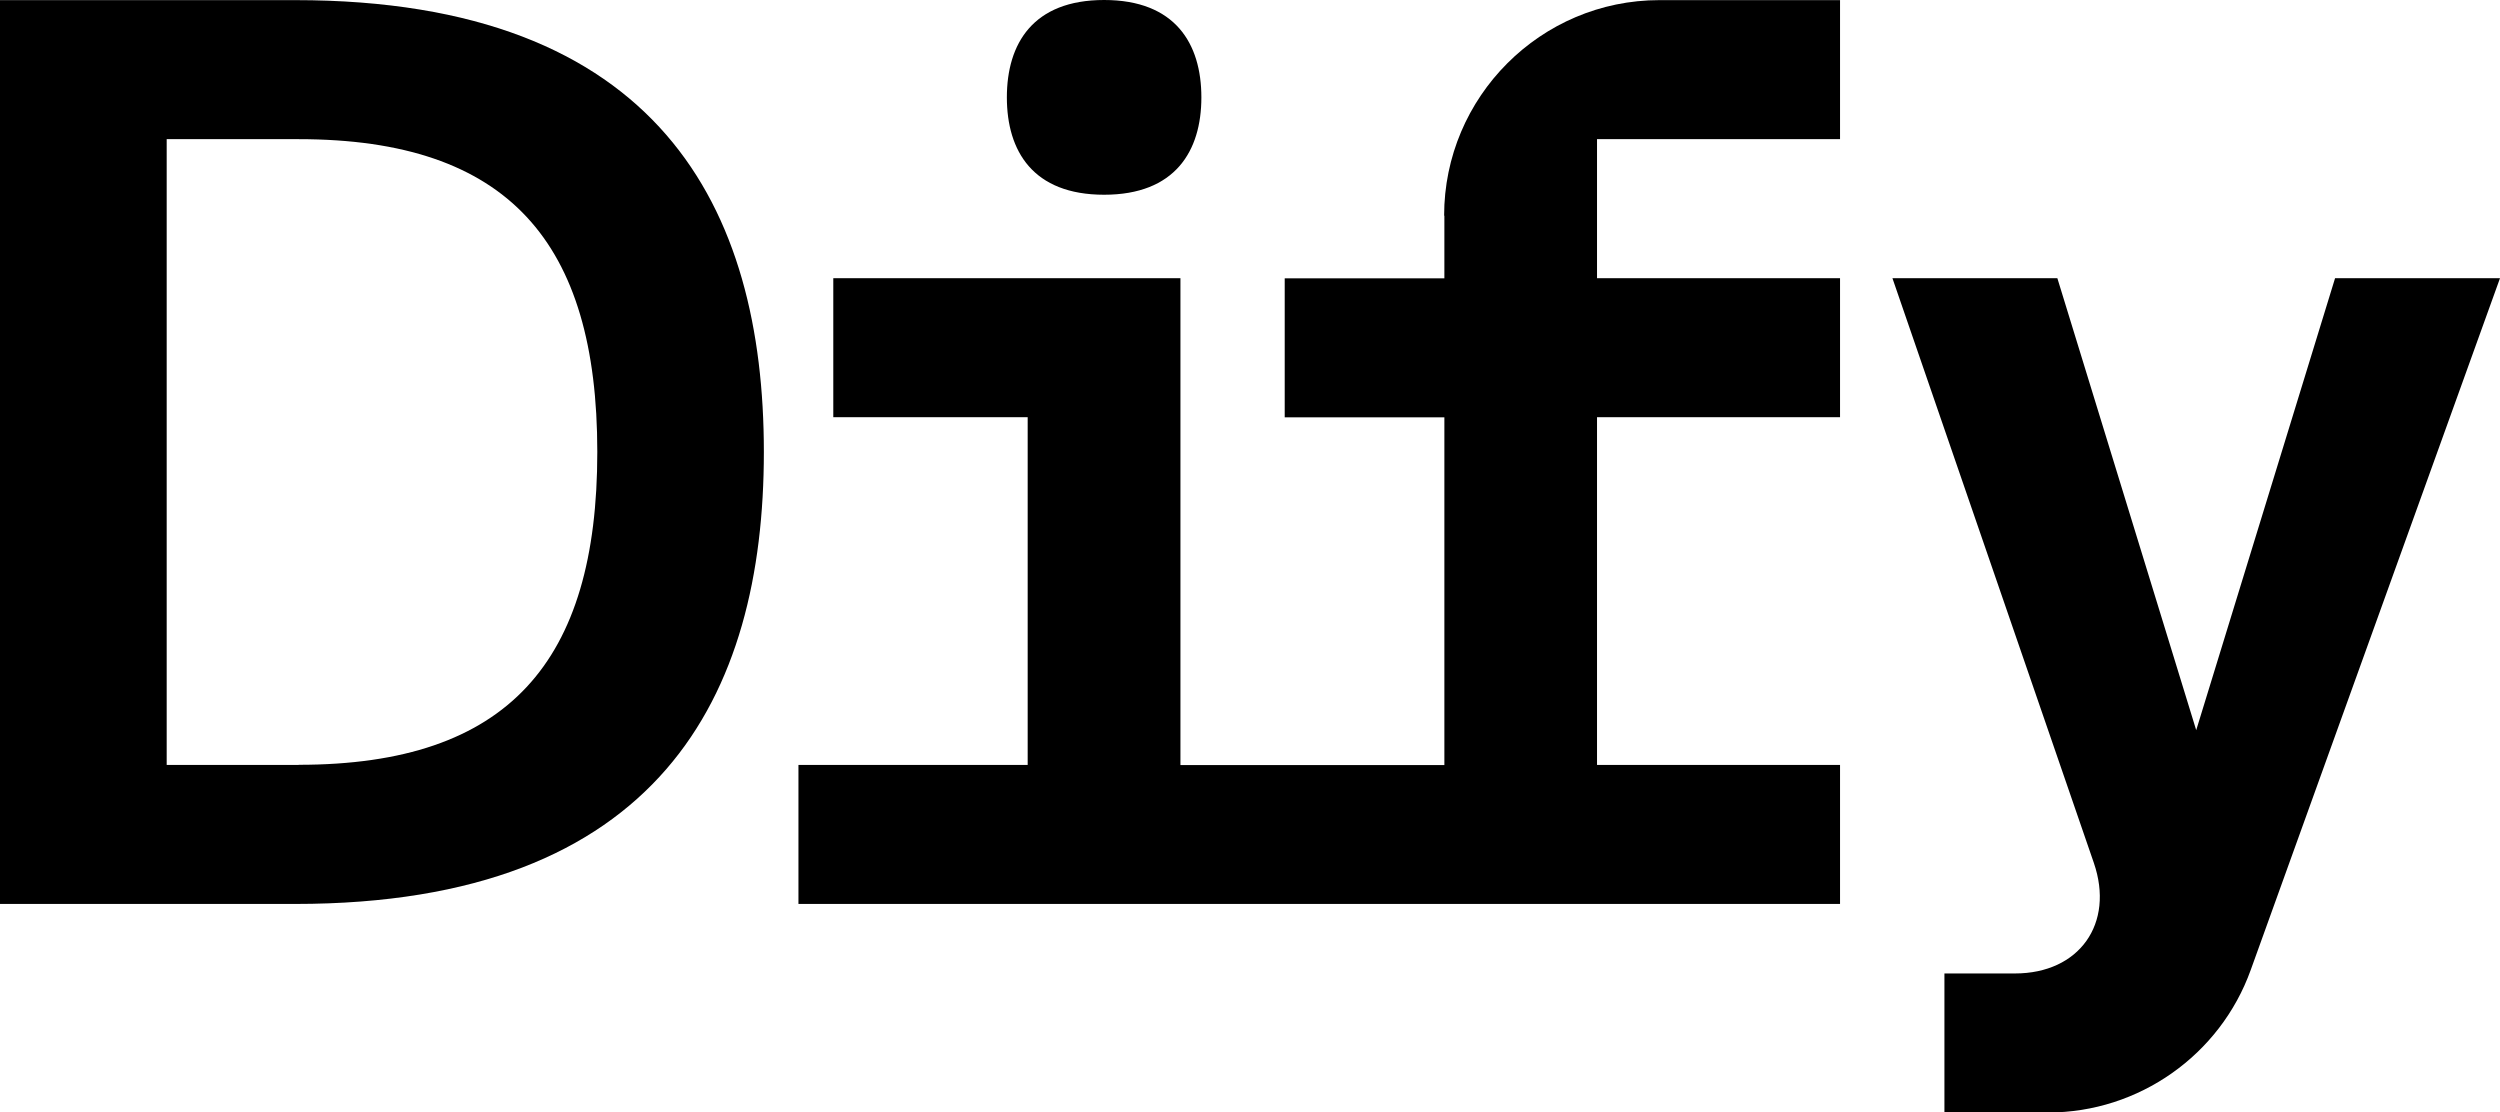
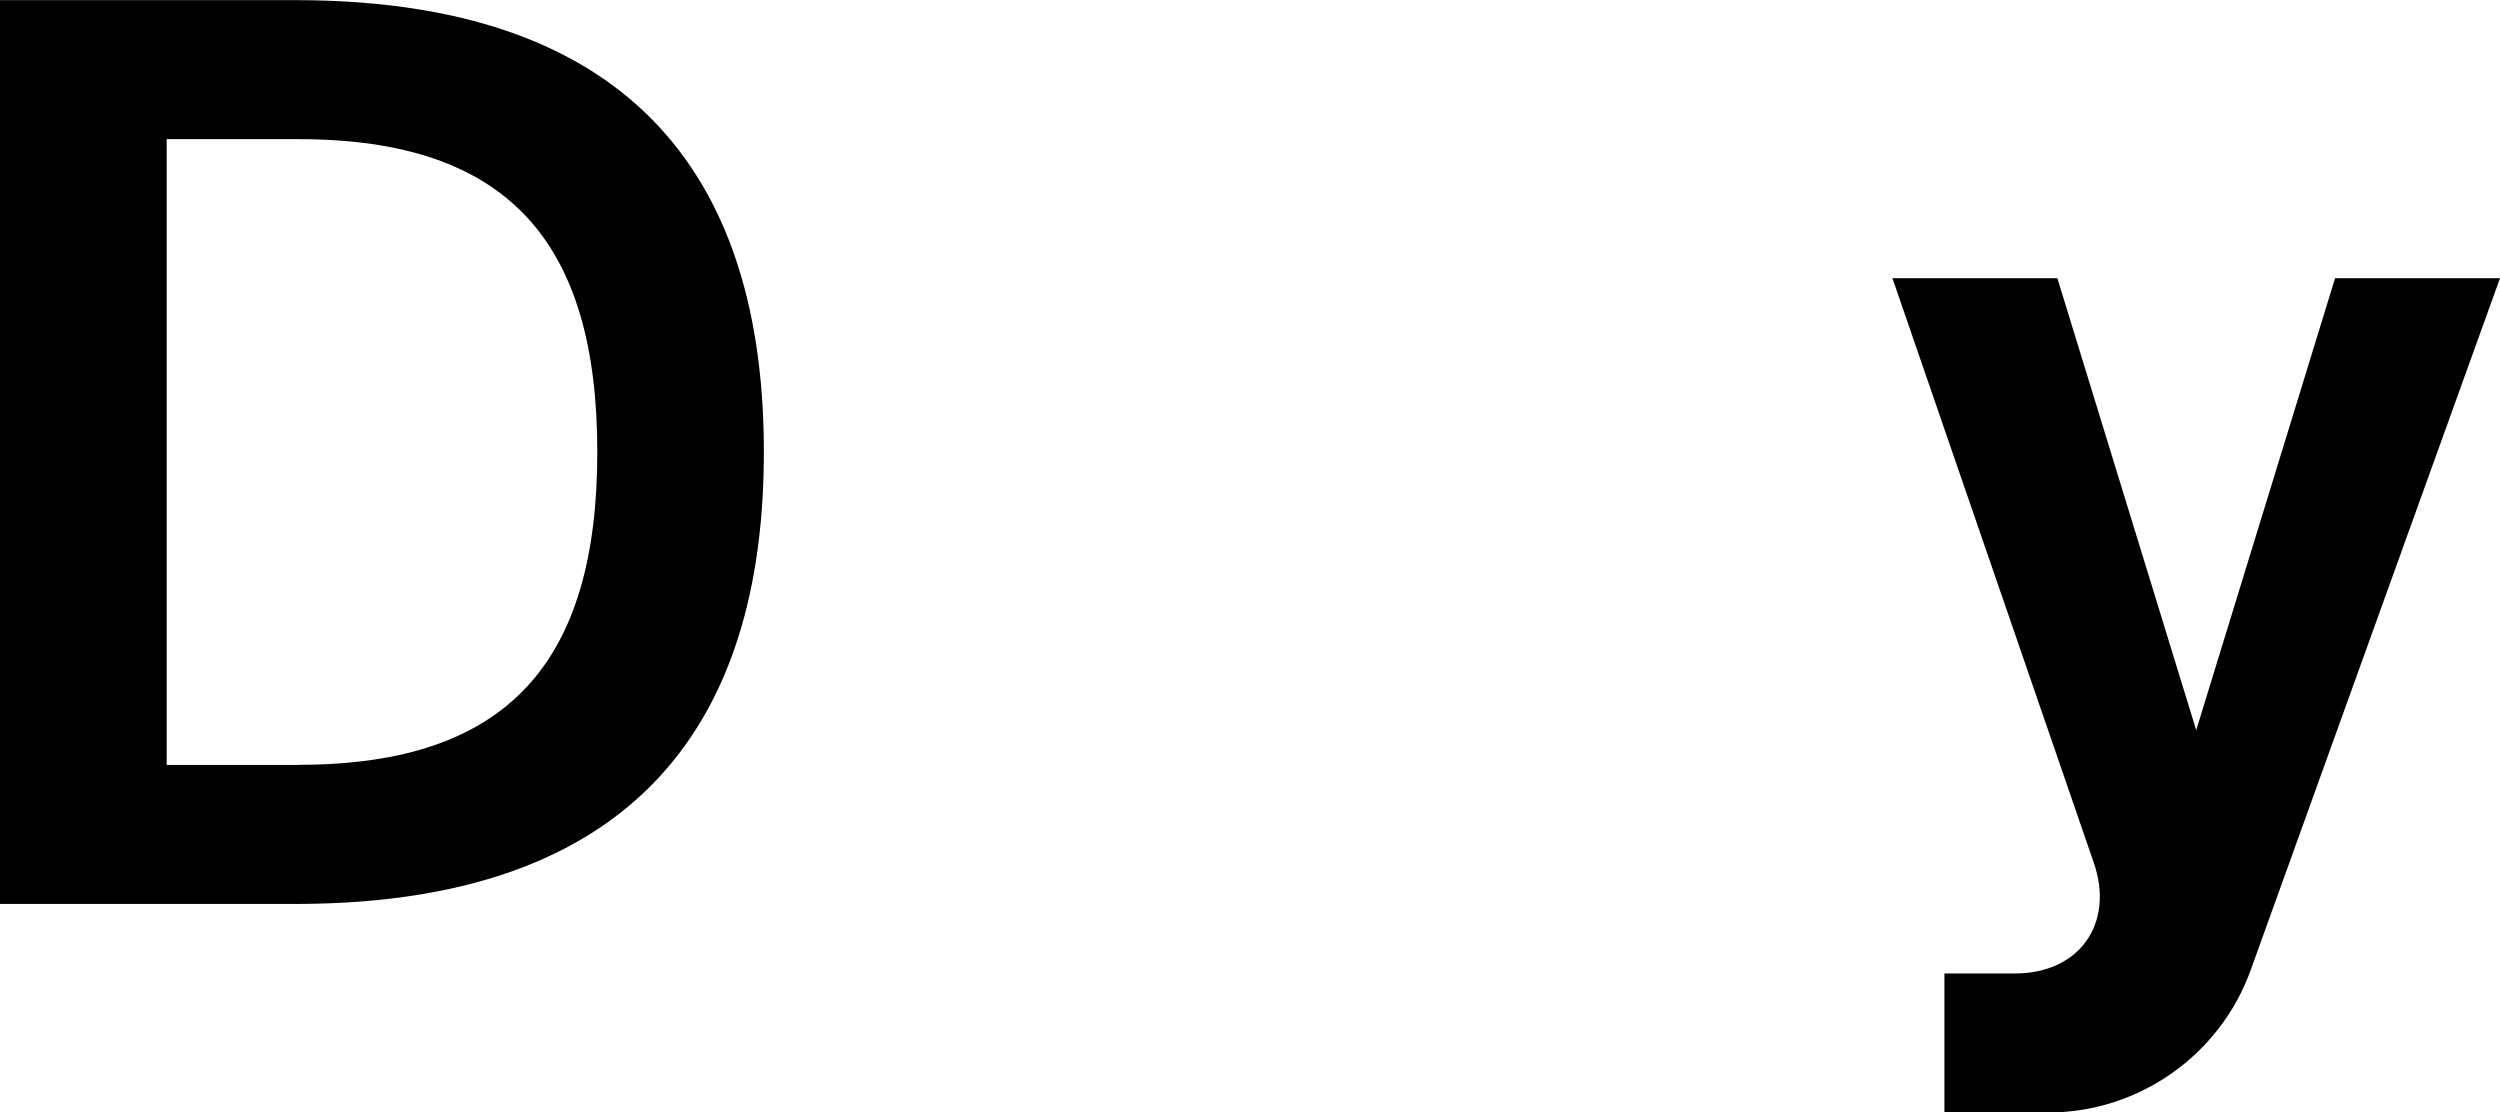
<svg xmlns="http://www.w3.org/2000/svg" width="200" height="89" viewBox="0 0 200 89" fill="none">
-   <path d="M88.329 15.579C94.004 15.579 96.11 12.096 96.11 7.79C96.11 3.483 94.014 0 88.329 0C82.645 0 80.549 3.483 80.549 7.79C80.549 12.096 82.645 15.579 88.329 15.579Z" fill="black" />
  <path d="M23.611 0.01H0V72.316H23.611C52.777 72.316 61.109 55.633 61.109 36.158C61.109 16.684 52.777 0.01 23.611 0.01ZM23.892 61.194H13.335V11.133H23.892C40.666 11.133 47.784 19.374 47.784 36.158C47.784 52.942 40.666 61.184 23.892 61.184V61.194Z" fill="black" />
-   <path d="M115.55 17.256V22.265H102.777V33.388H115.55V61.204H94.435V22.255H66.663V33.377H82.214V61.194H63.876V72.316H147.203V61.194H127.762V33.377H147.203V22.255H127.762V11.133H147.203V0.01H132.755C123.26 0.01 115.53 7.75 115.53 17.256H115.55Z" fill="black" />
  <path d="M186.806 22.255L175.697 58.413L164.588 22.255H151.394L167.505 69.024C169.18 73.892 166.342 77.877 161.199 77.877H155.554V89H163.856C171.095 89 177.612 84.412 180.058 77.596L200 22.255H186.806Z" fill="black" />
</svg>